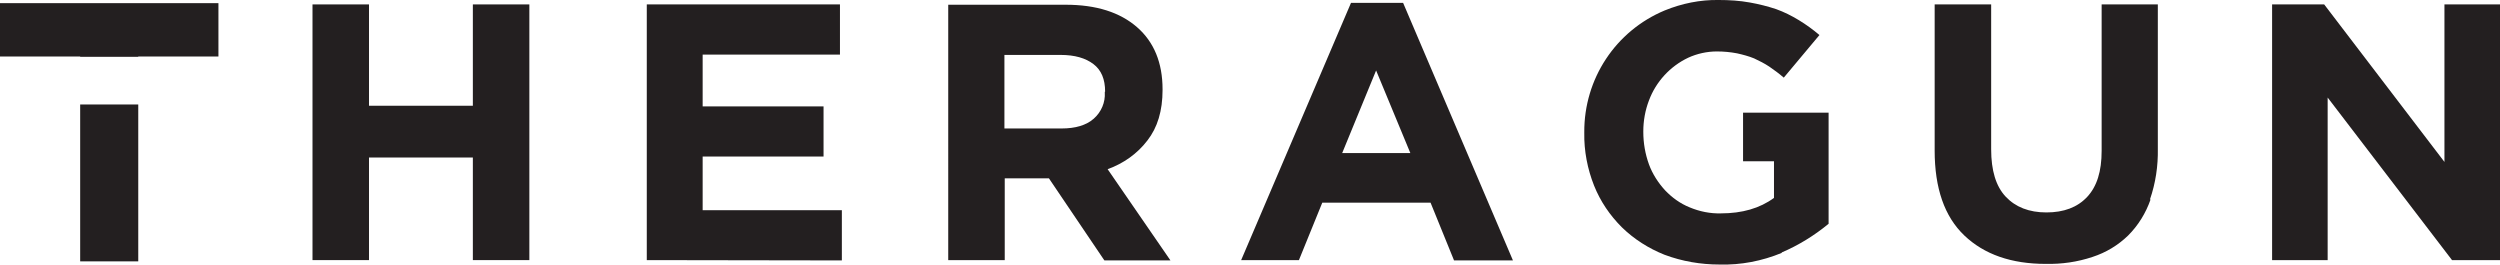
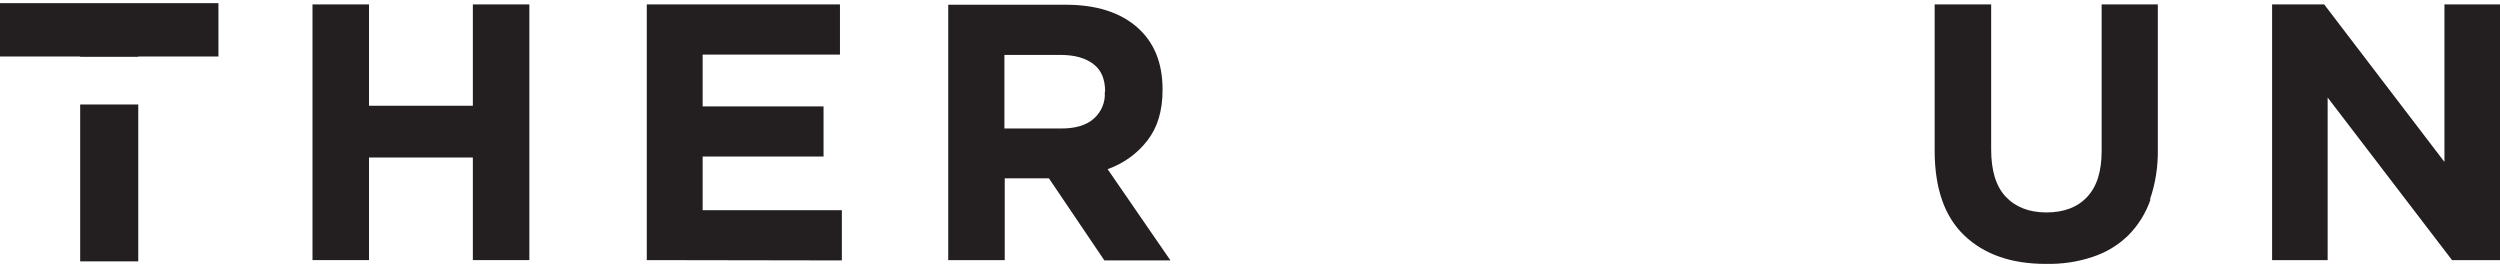
<svg xmlns="http://www.w3.org/2000/svg" id="Layer_2" data-name="Layer 2" viewBox="0 0 792 83.8">
  <g id="Layer_1-2" data-name="Layer 1">
    <g id="Symbols">
      <g id="Artboard">
        <g id="logo">
          <polygon id="Shape" points="149.8 82.4 149.8 49.9 116.9 49.9 116.9 82.4 99 82.4 99 1.4 116.9 1.4 116.9 33.5 149.8 33.5 149.8 1.4 167.7 1.4 167.7 82.4 149.8 82.4" style="fill: #231f20;" />
          <polygon points="204.9 82.4 204.9 1.4 266.1 1.4 266.1 17.3 222.6 17.3 222.6 33.7 260.9 33.7 260.9 49.6 222.6 49.6 222.6 66.6 266.7 66.6 266.7 82.5 204.9 82.4" style="fill: #231f20;" />
          <path d="M349.8,82.4l-17.5-25.9h-14v25.9h-17.9V1.5h37.2c9.7,0,17.2,2.4,22.6,7.1,5.4,4.7,8.1,11.3,8.1,19.7v.2c0,6.6-1.6,11.9-4.8,16-3.2,4.2-7.6,7.3-12.6,9.1l19.9,28.9h-20.9Zm.3-53.4c0-3.9-1.2-6.8-3.7-8.7-2.5-1.9-5.9-2.9-10.4-2.9h-17.8v23.3h18.1c4.4,0,7.8-1,10.2-3.1,2.4-2.1,3.7-5.2,3.5-8.3v-.2Z" style="fill: #231f20;" />
-           <path d="M460.6,82.4l-7.4-18.2h-34.3l-7.4,18.2h-18.3L428,.9h16.5l34.8,81.6h-18.7Zm-24.6-60.2l-10.8,26.3h21.6l-10.9-26.3Z" style="fill: #231f20;" />
-           <path d="M564.5,80.1c-6.3,2.6-13,3.9-19.8,3.7-5.9,0-11.8-1-17.4-3.1-5-2-9.6-4.9-13.5-8.7-3.8-3.8-6.8-8.2-8.8-13.2-2.1-5.3-3.2-11-3.1-16.7v-.2c-.1-16.9,9.9-32.1,25.5-38.6,5.4-2.2,11.2-3.4,17.1-3.3,3.3,0,6.6,.2,9.9,.8,2.8,.5,5.6,1.2,8.3,2.1,2.5,.9,4.9,2.1,7.2,3.5,2.3,1.4,4.5,3,6.5,4.7l-11.3,13.5c-1.5-1.3-3-2.4-4.6-3.5-1.5-1-3.1-1.8-4.8-2.6-1.7-.7-3.6-1.2-5.4-1.6-2.1-.4-4.2-.6-6.4-.6-3.1,0-6.3,.7-9.1,2-5.7,2.7-10.2,7.6-12.4,13.5-1.2,3.1-1.8,6.5-1.8,9.8v.2c0,3.5,.6,7,1.8,10.3,1.1,3,2.9,5.8,5.1,8.2,2.2,2.3,4.8,4.2,7.8,5.4,3.1,1.3,6.5,2,9.9,1.9,6.7,0,12.3-1.6,16.8-4.9v-11.6h-9.8v-15.4h27.1v35.2c-4.5,3.7-9.5,6.8-14.9,9.1h0Z" style="fill: #231f20;" />
          <path d="M681.3,63.2c-1.5,4.3-3.9,8.2-7.1,11.4-3.2,3.1-7,5.4-11.3,6.8-4.8,1.6-9.7,2.3-14.8,2.2-10.9,0-19.5-3-25.8-9-6.3-6-9.4-15-9.4-26.9V1.4h17.9V47.3c0,6.7,1.5,11.7,4.6,15,3.1,3.3,7.4,5,12.9,5s9.8-1.6,12.9-4.9,4.6-8.1,4.6-14.6V1.4h17.8V47.1c.1,5.5-.7,10.9-2.5,16.1h0Z" style="fill: #231f20;" />
          <polygon points="776.8 82.4 737.4 30.9 737.4 82.4 719.8 82.4 719.8 1.4 736.3 1.4 774.4 51.3 774.4 1.4 792 1.4 792 82.4 776.8 82.4" style="fill: #231f20;" />
          <rect id="Rectangle-path" x="25.4" y="33.1" width="18.4" height="49.7" style="fill: #231f20;" />
          <polygon points="0 17.9 25.4 17.9 25.4 18 43.8 18 43.8 17.9 69.2 17.9 69.2 1 0 1 0 17.9" style="fill: #231f20;" />
        </g>
      </g>
    </g>
  </g>
</svg>